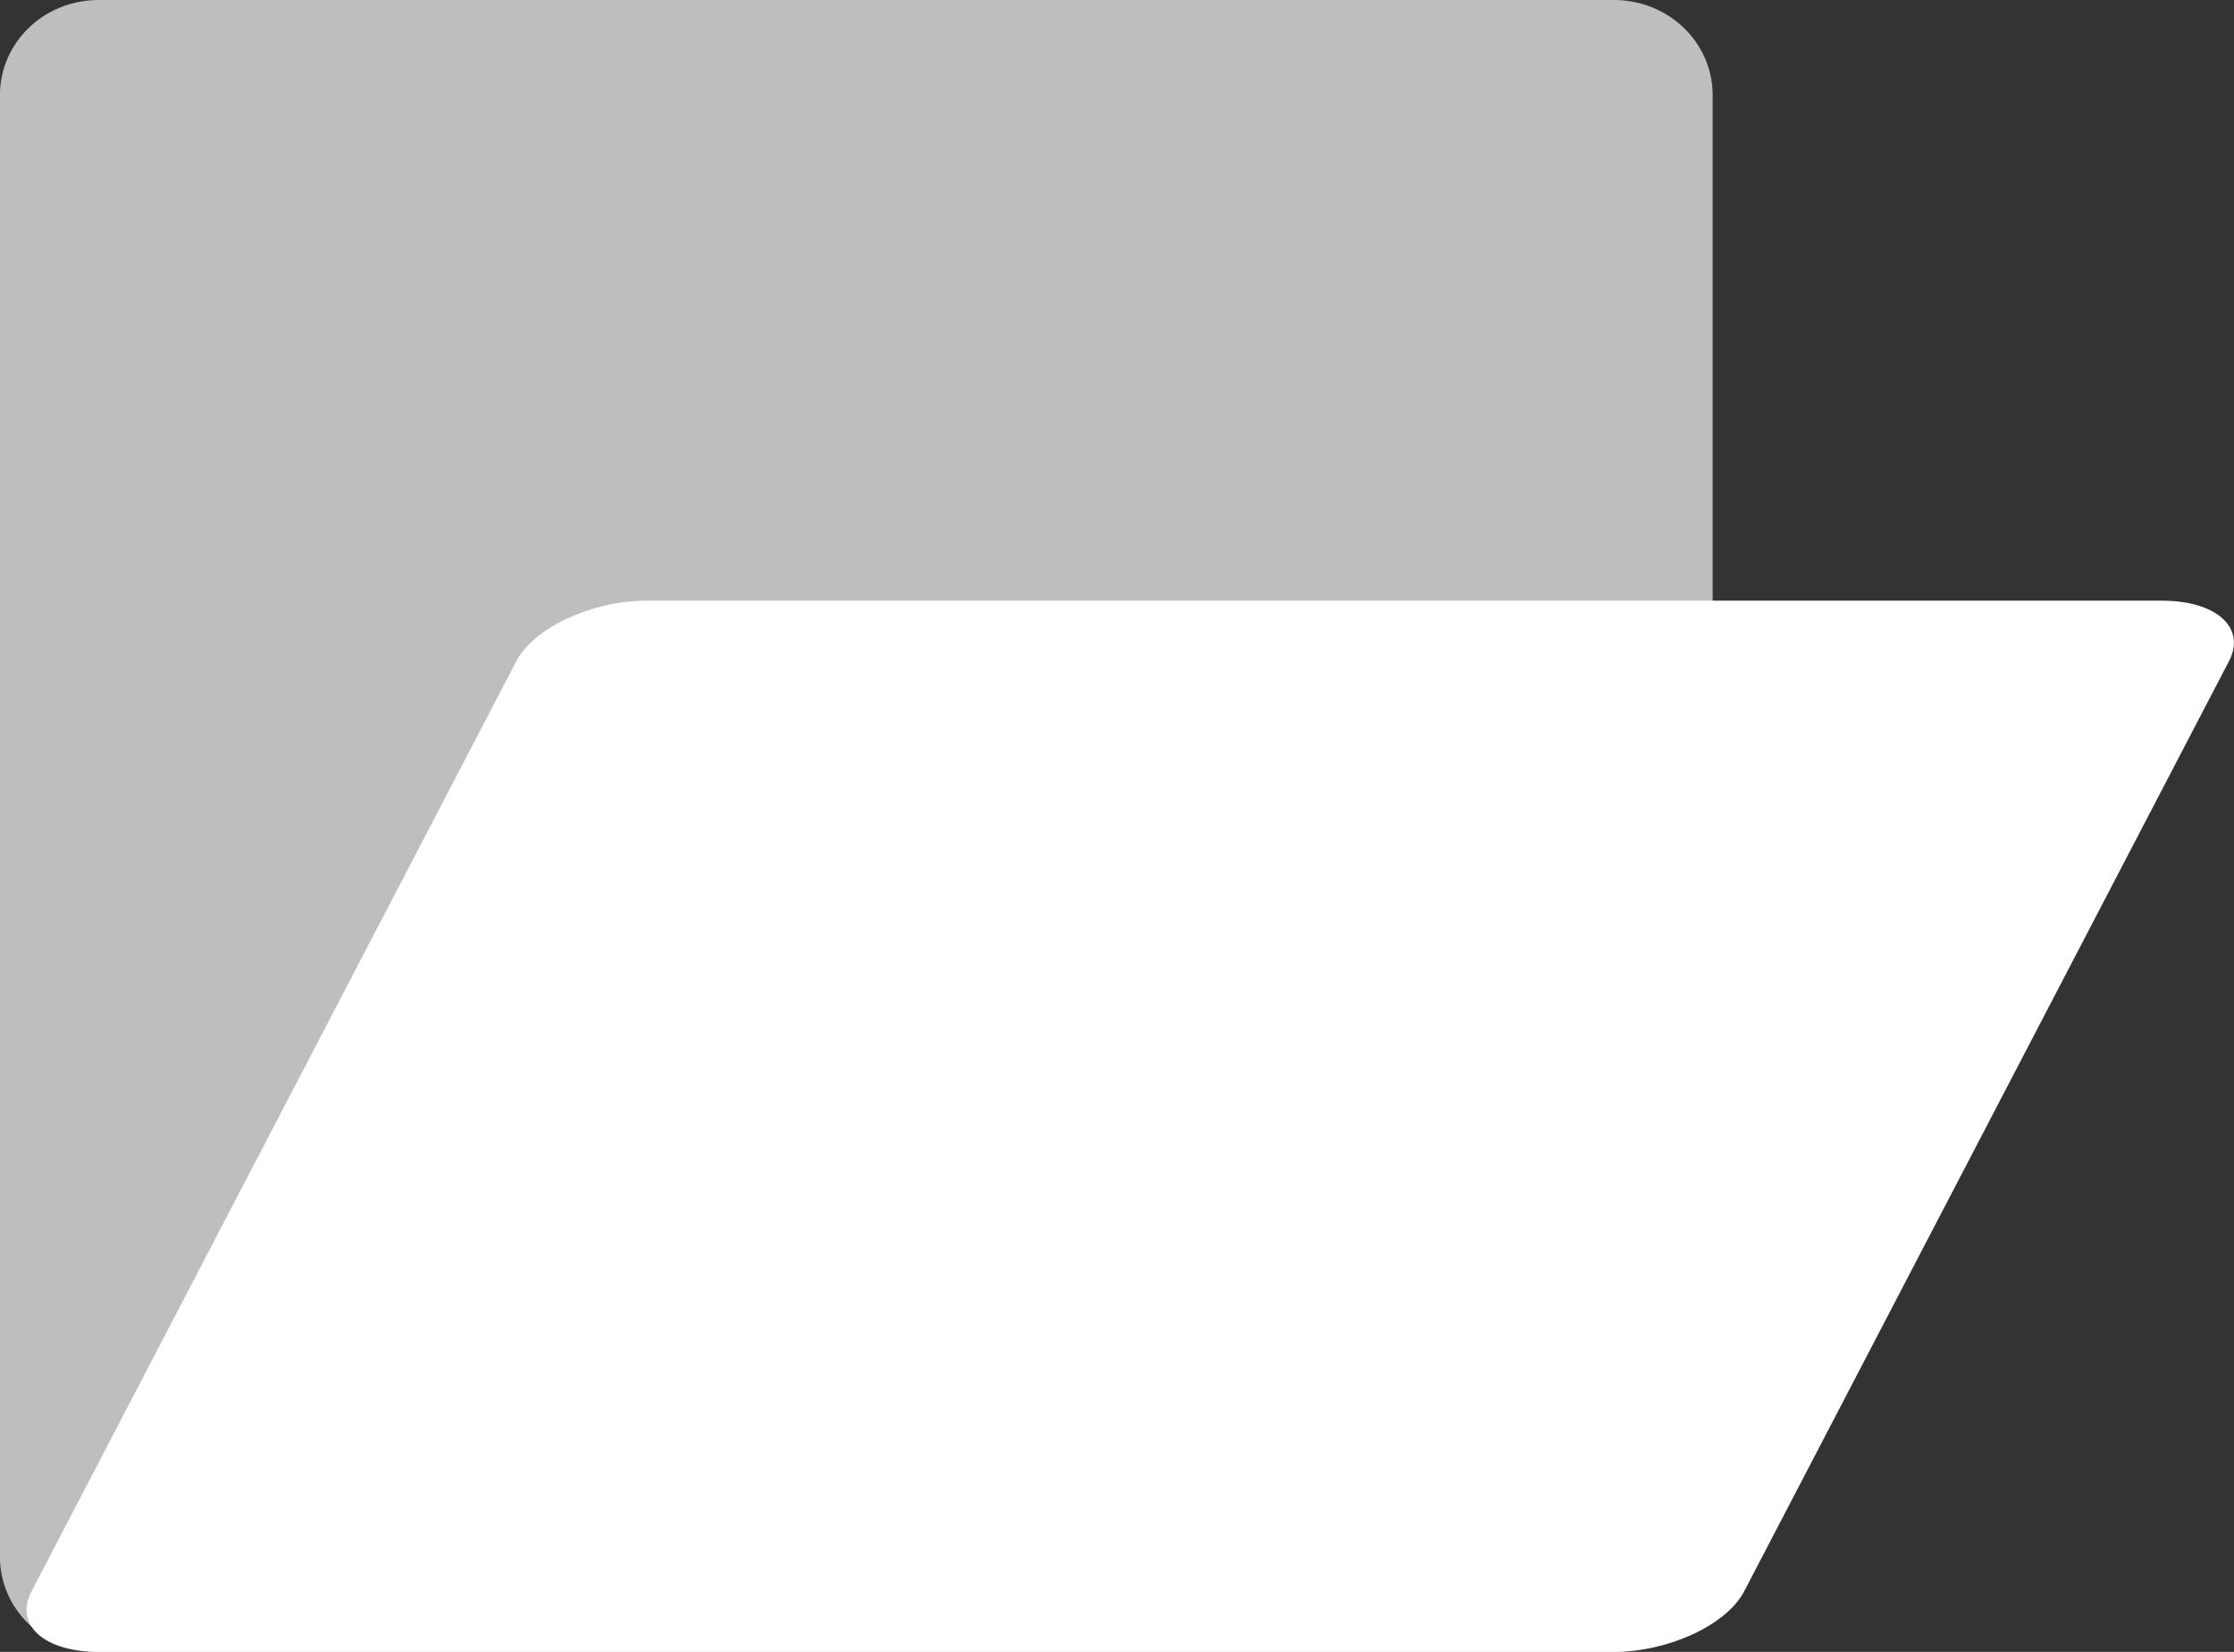
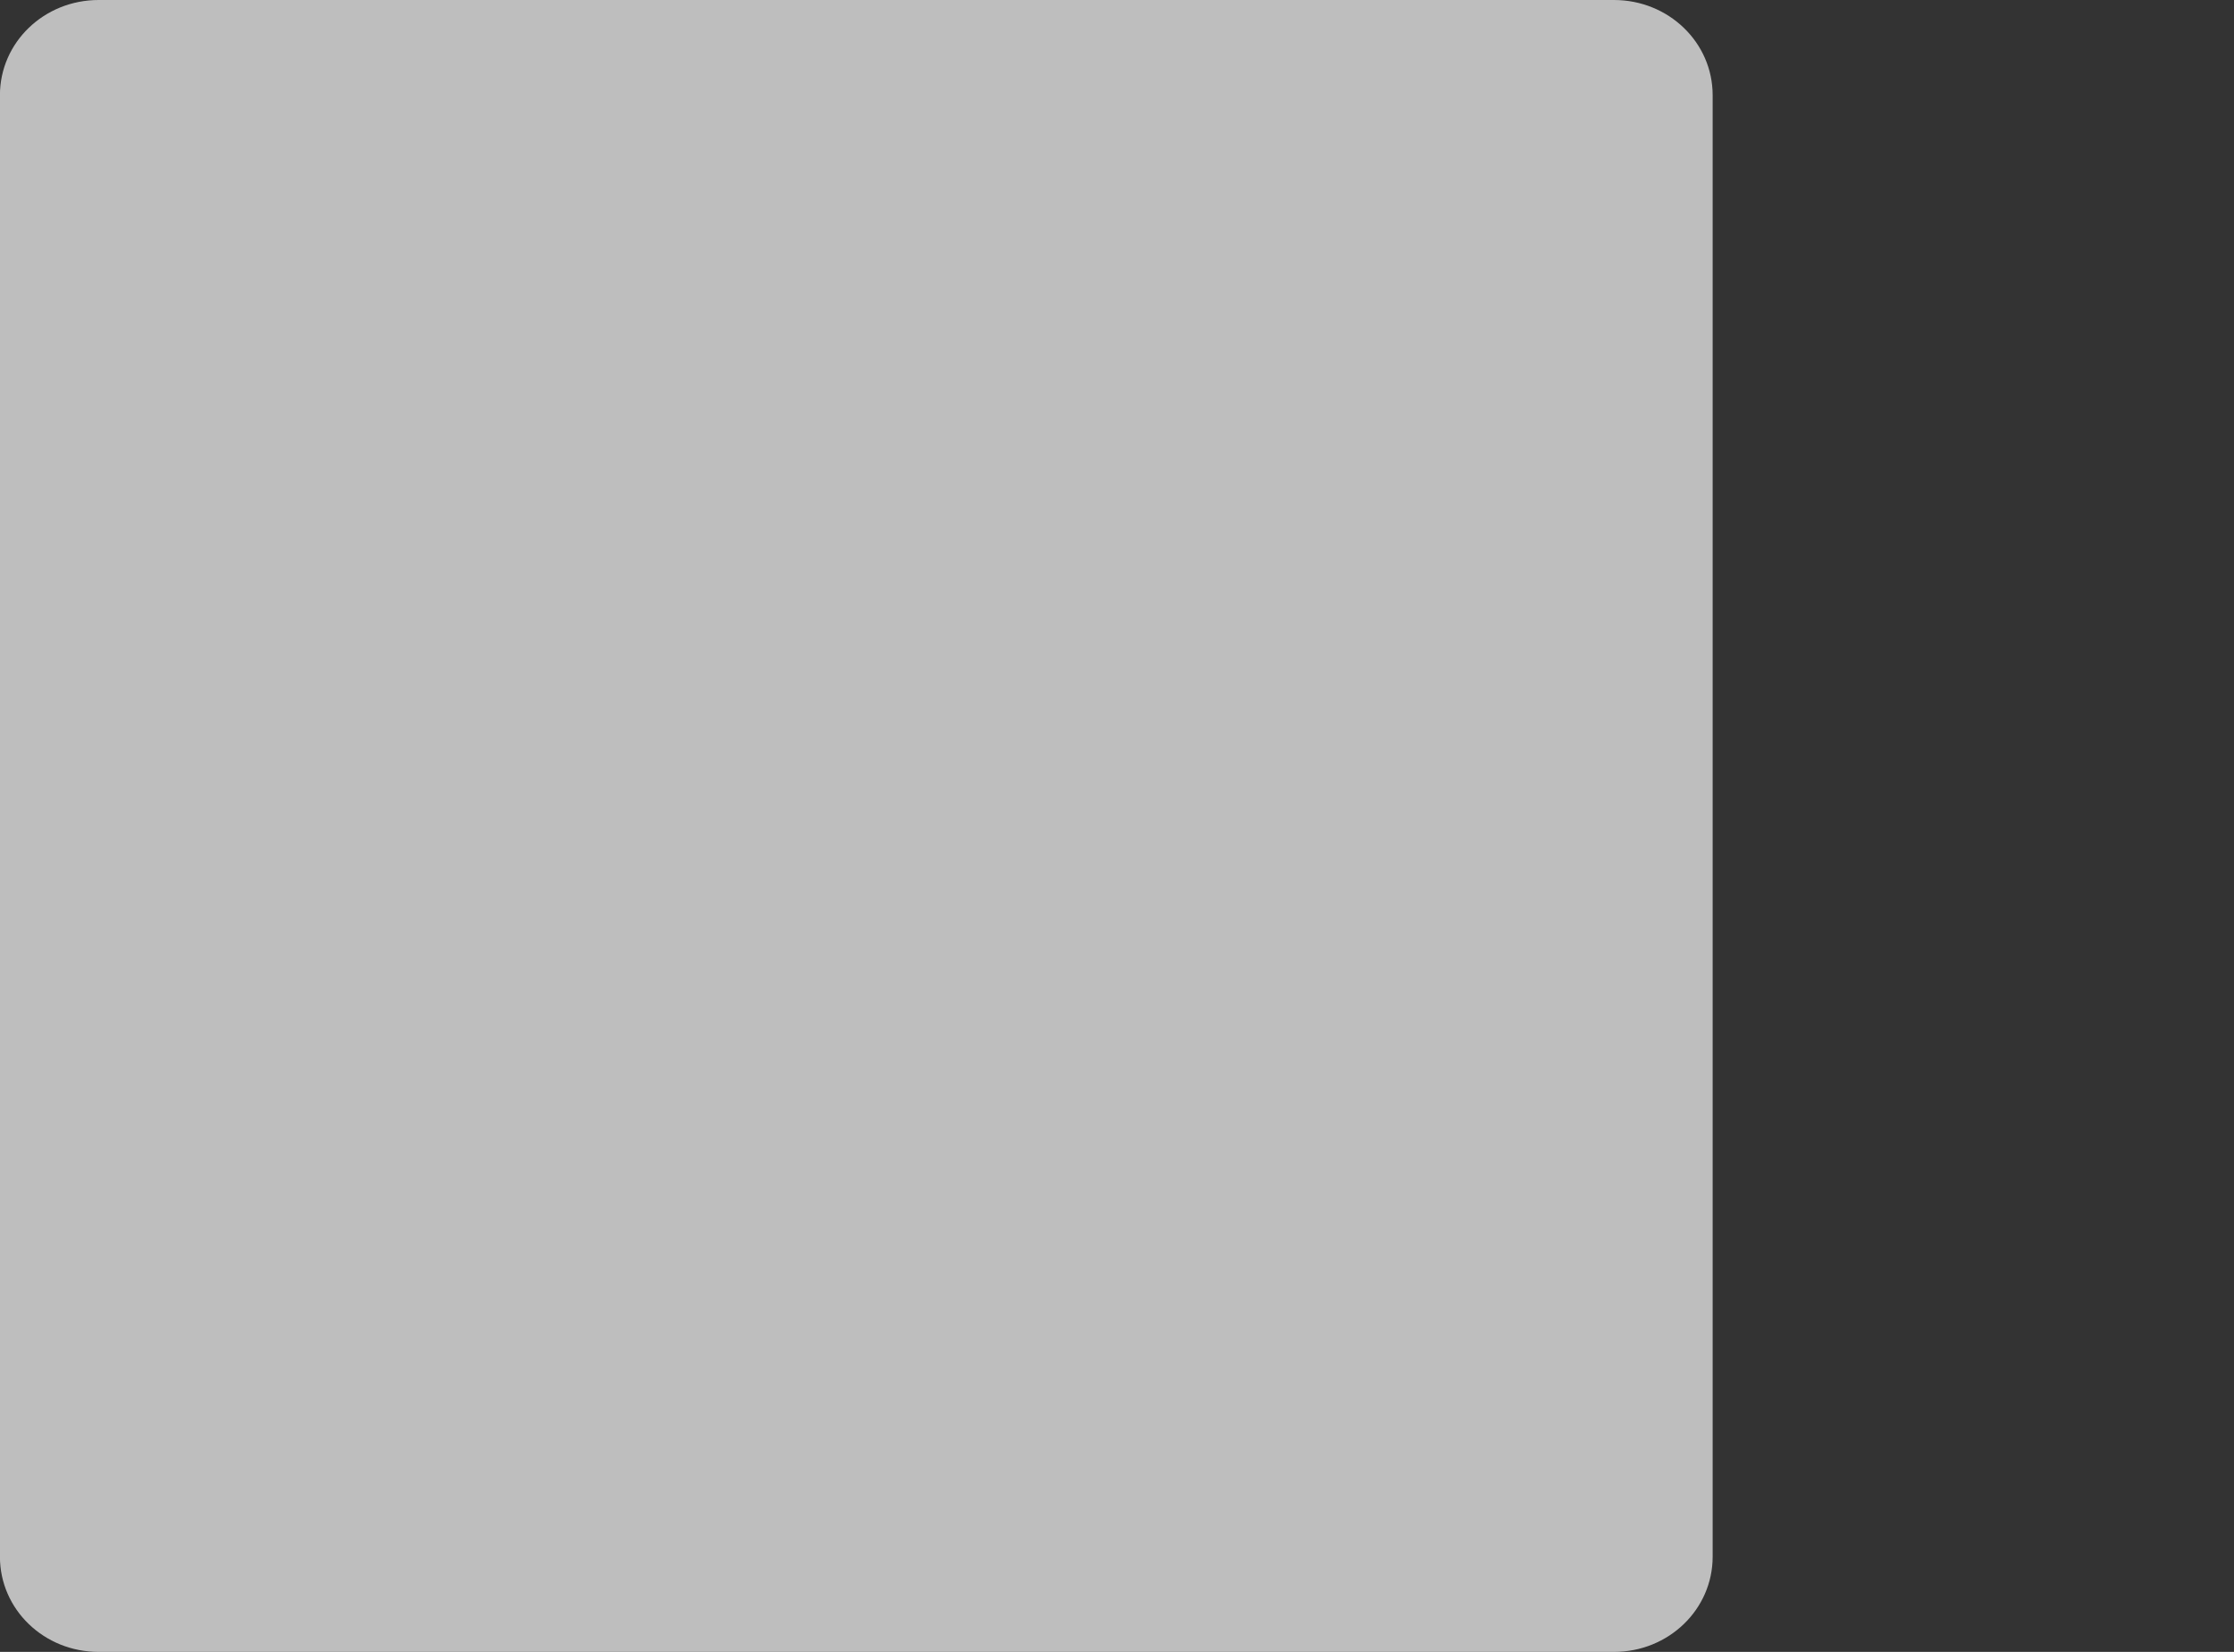
<svg xmlns="http://www.w3.org/2000/svg" xmlns:ns1="http://sodipodi.sourceforge.net/DTD/sodipodi-0.dtd" xmlns:ns2="http://www.inkscape.org/namespaces/inkscape" width="34.345mm" height="25.4mm" viewBox="0 0 34.345 25.4" version="1.1" id="svg1" ns1:docname="files.svg" ns2:version="1.4 (e7c3feb100, 2024-10-09)" ns2:export-filename="newerlogo.png" ns2:export-xdpi="96" ns2:export-ydpi="96">
  <rect x="0" y="0" width="34.345" height="25.4" fill="#333333" stroke="none" />
  <ns1:namedview id="namedview1" pagecolor="#000000" bordercolor="#000000" borderopacity="0.25" ns2:showpageshadow="2" ns2:pageopacity="0.0" ns2:pagecheckerboard="0" ns2:deskcolor="#d1d1d1" ns2:document-units="mm" showguides="true" ns2:zoom="1" ns2:cx="137" ns2:cy="-11.5" ns2:window-width="1918" ns2:window-height="1056" ns2:window-x="0" ns2:window-y="22" ns2:window-maximized="1" ns2:current-layer="layer1" ns2:lockguides="true" showgrid="false" />
  <defs id="defs1" />
  <g ns2:label="Layer 1" ns2:groupmode="layer" id="layer1" transform="translate(-65.452,-136.017)">
    <path id="rect1" style="fill:#bebebe;fill-opacity:1;stroke-width:0.149" d="m 66.969,136.017 h 23.295 c 0.841,0 1.518,0.653 1.518,1.464 v 22.472 c 0,0.811 -0.677,1.464 -1.518,1.464 h -23.295 c -0.841,0 -1.518,-0.653 -1.518,-1.464 v -22.472 c 0,-0.811 0.677,-1.464 1.518,-1.464 z" />
-     <path id="path1" style="fill:#ffffff;stroke-width:0.119" d="m 75.392,145.253 h 23.295 c 0.841,0 1.301,0.415 1.032,0.932 l -7.452,14.3 c -0.269,0.516 -1.162,0.932 -2.003,0.932 h -23.295 c -0.841,0 -1.301,-0.416 -1.032,-0.932 l 7.452,-14.3 c 0.269,-0.516 1.162,-0.932 2.003,-0.932 z" />
  </g>
</svg>